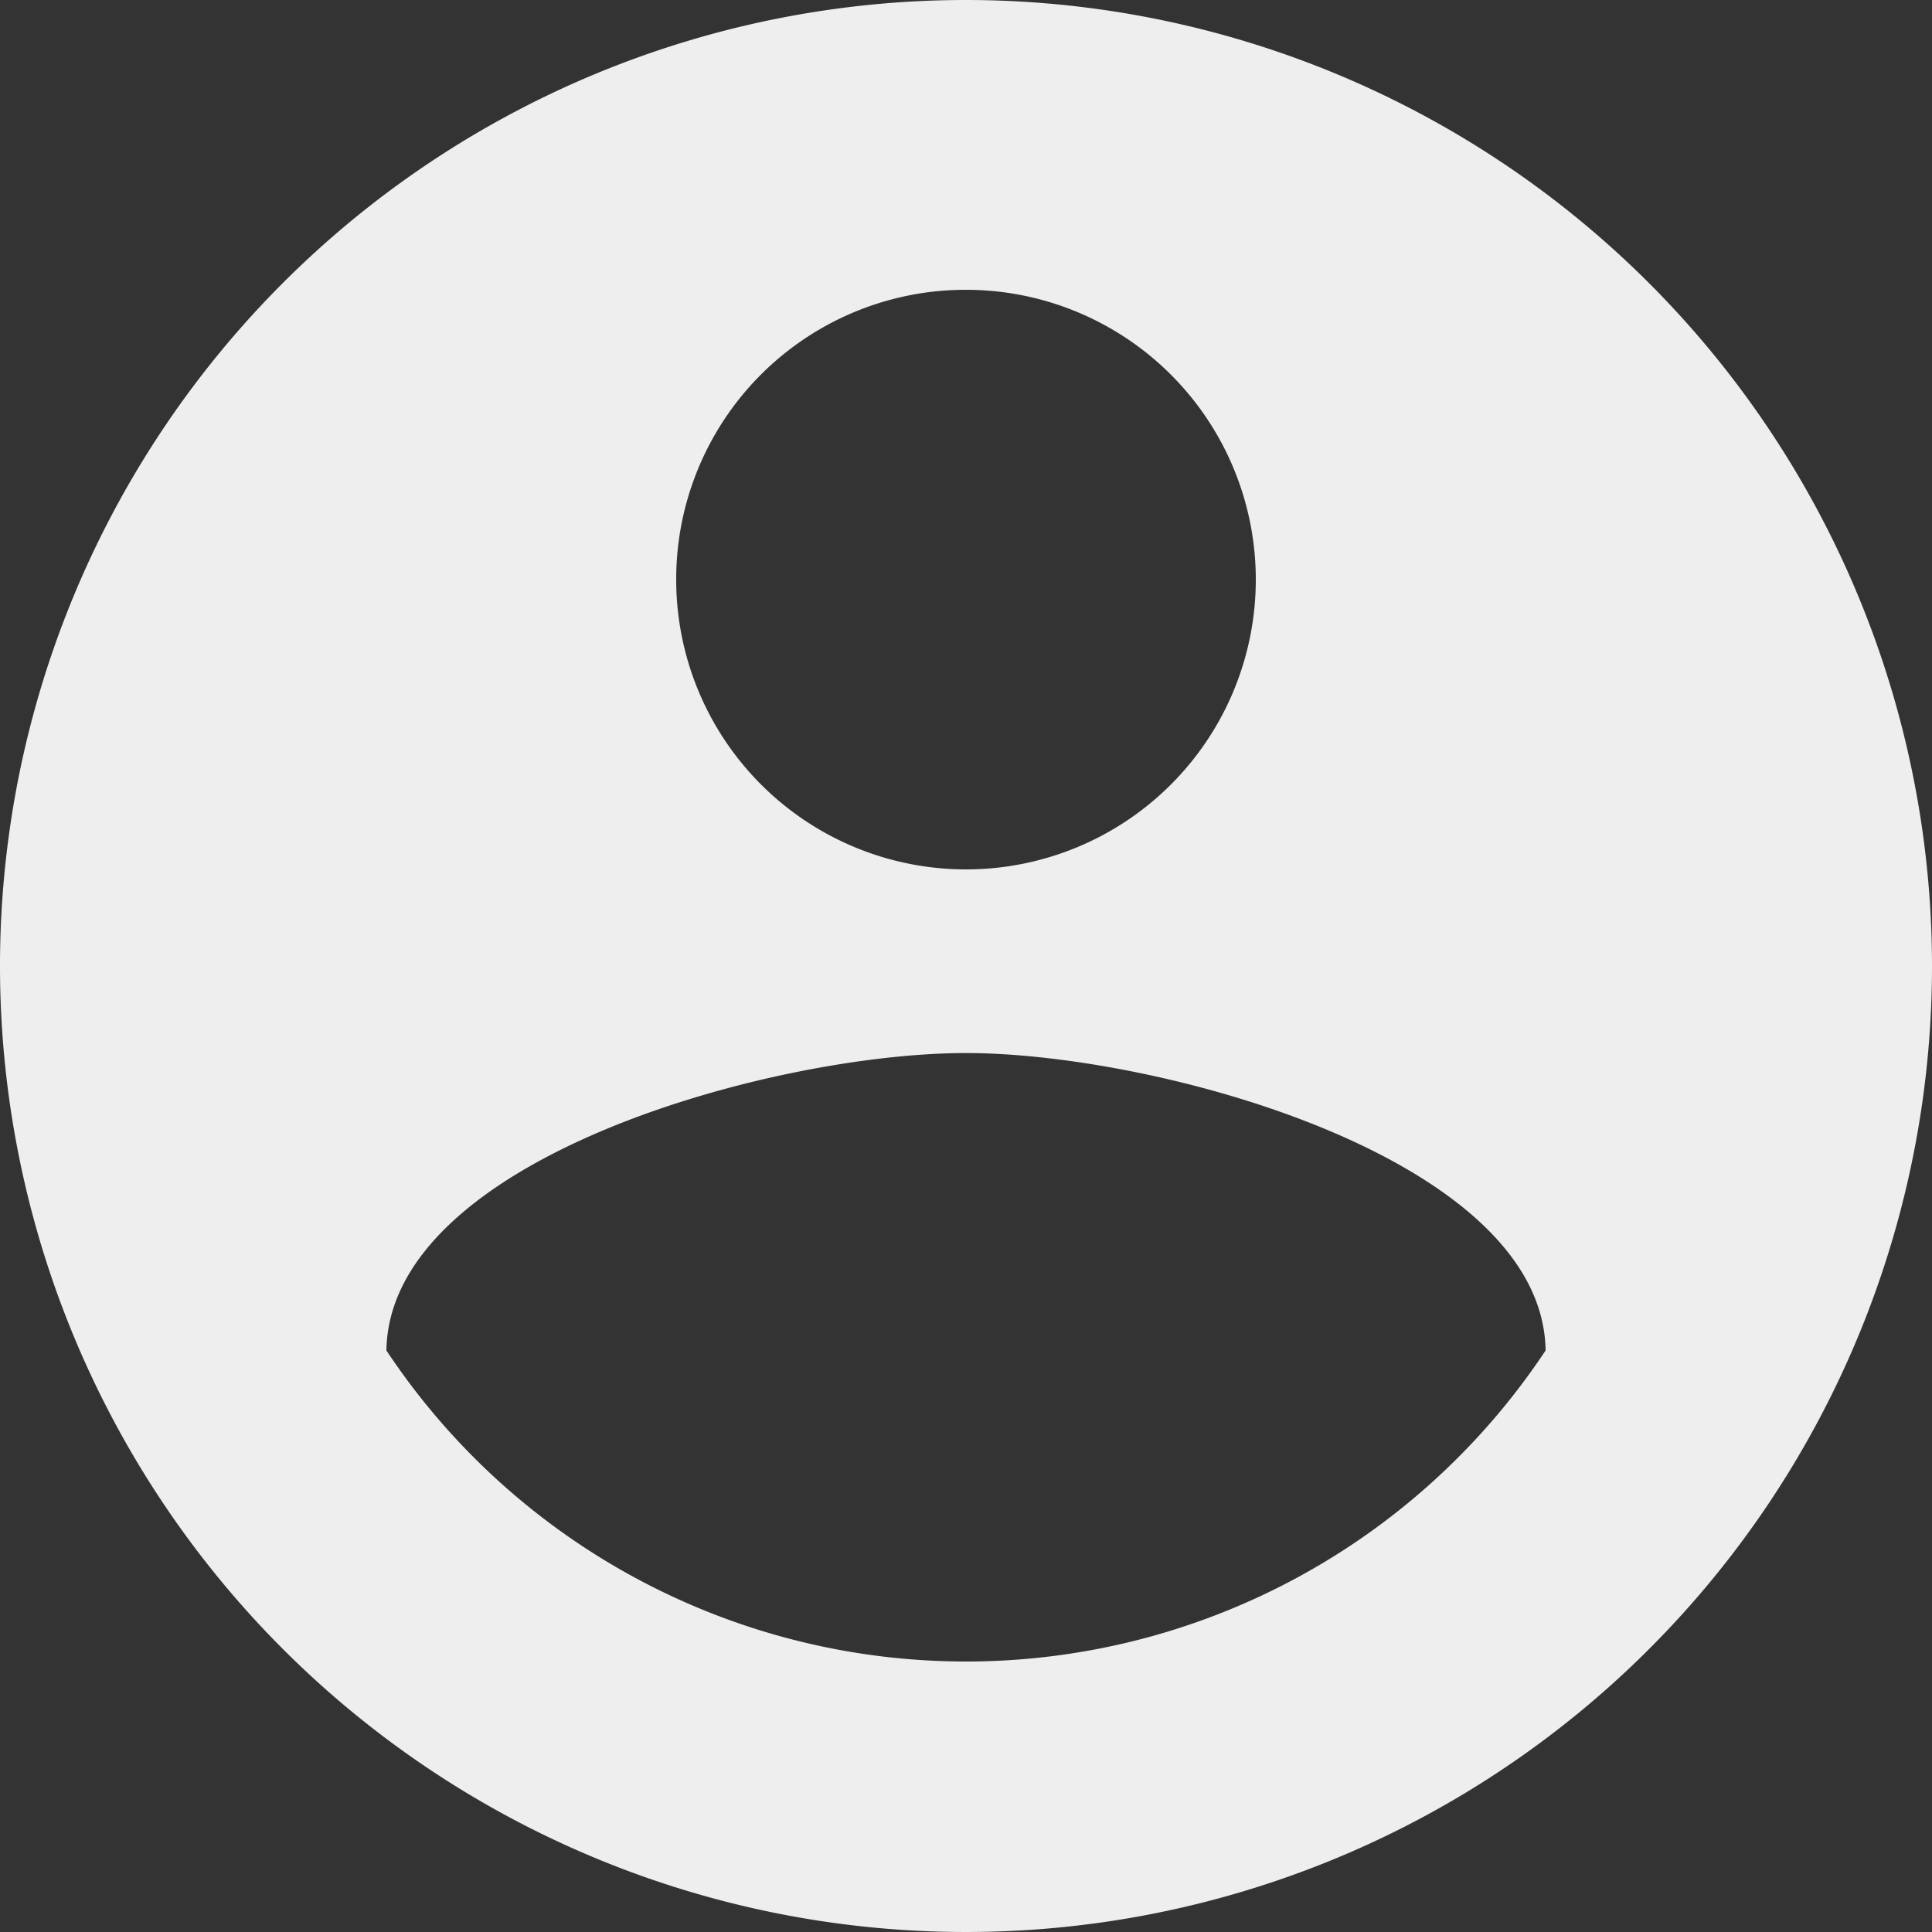
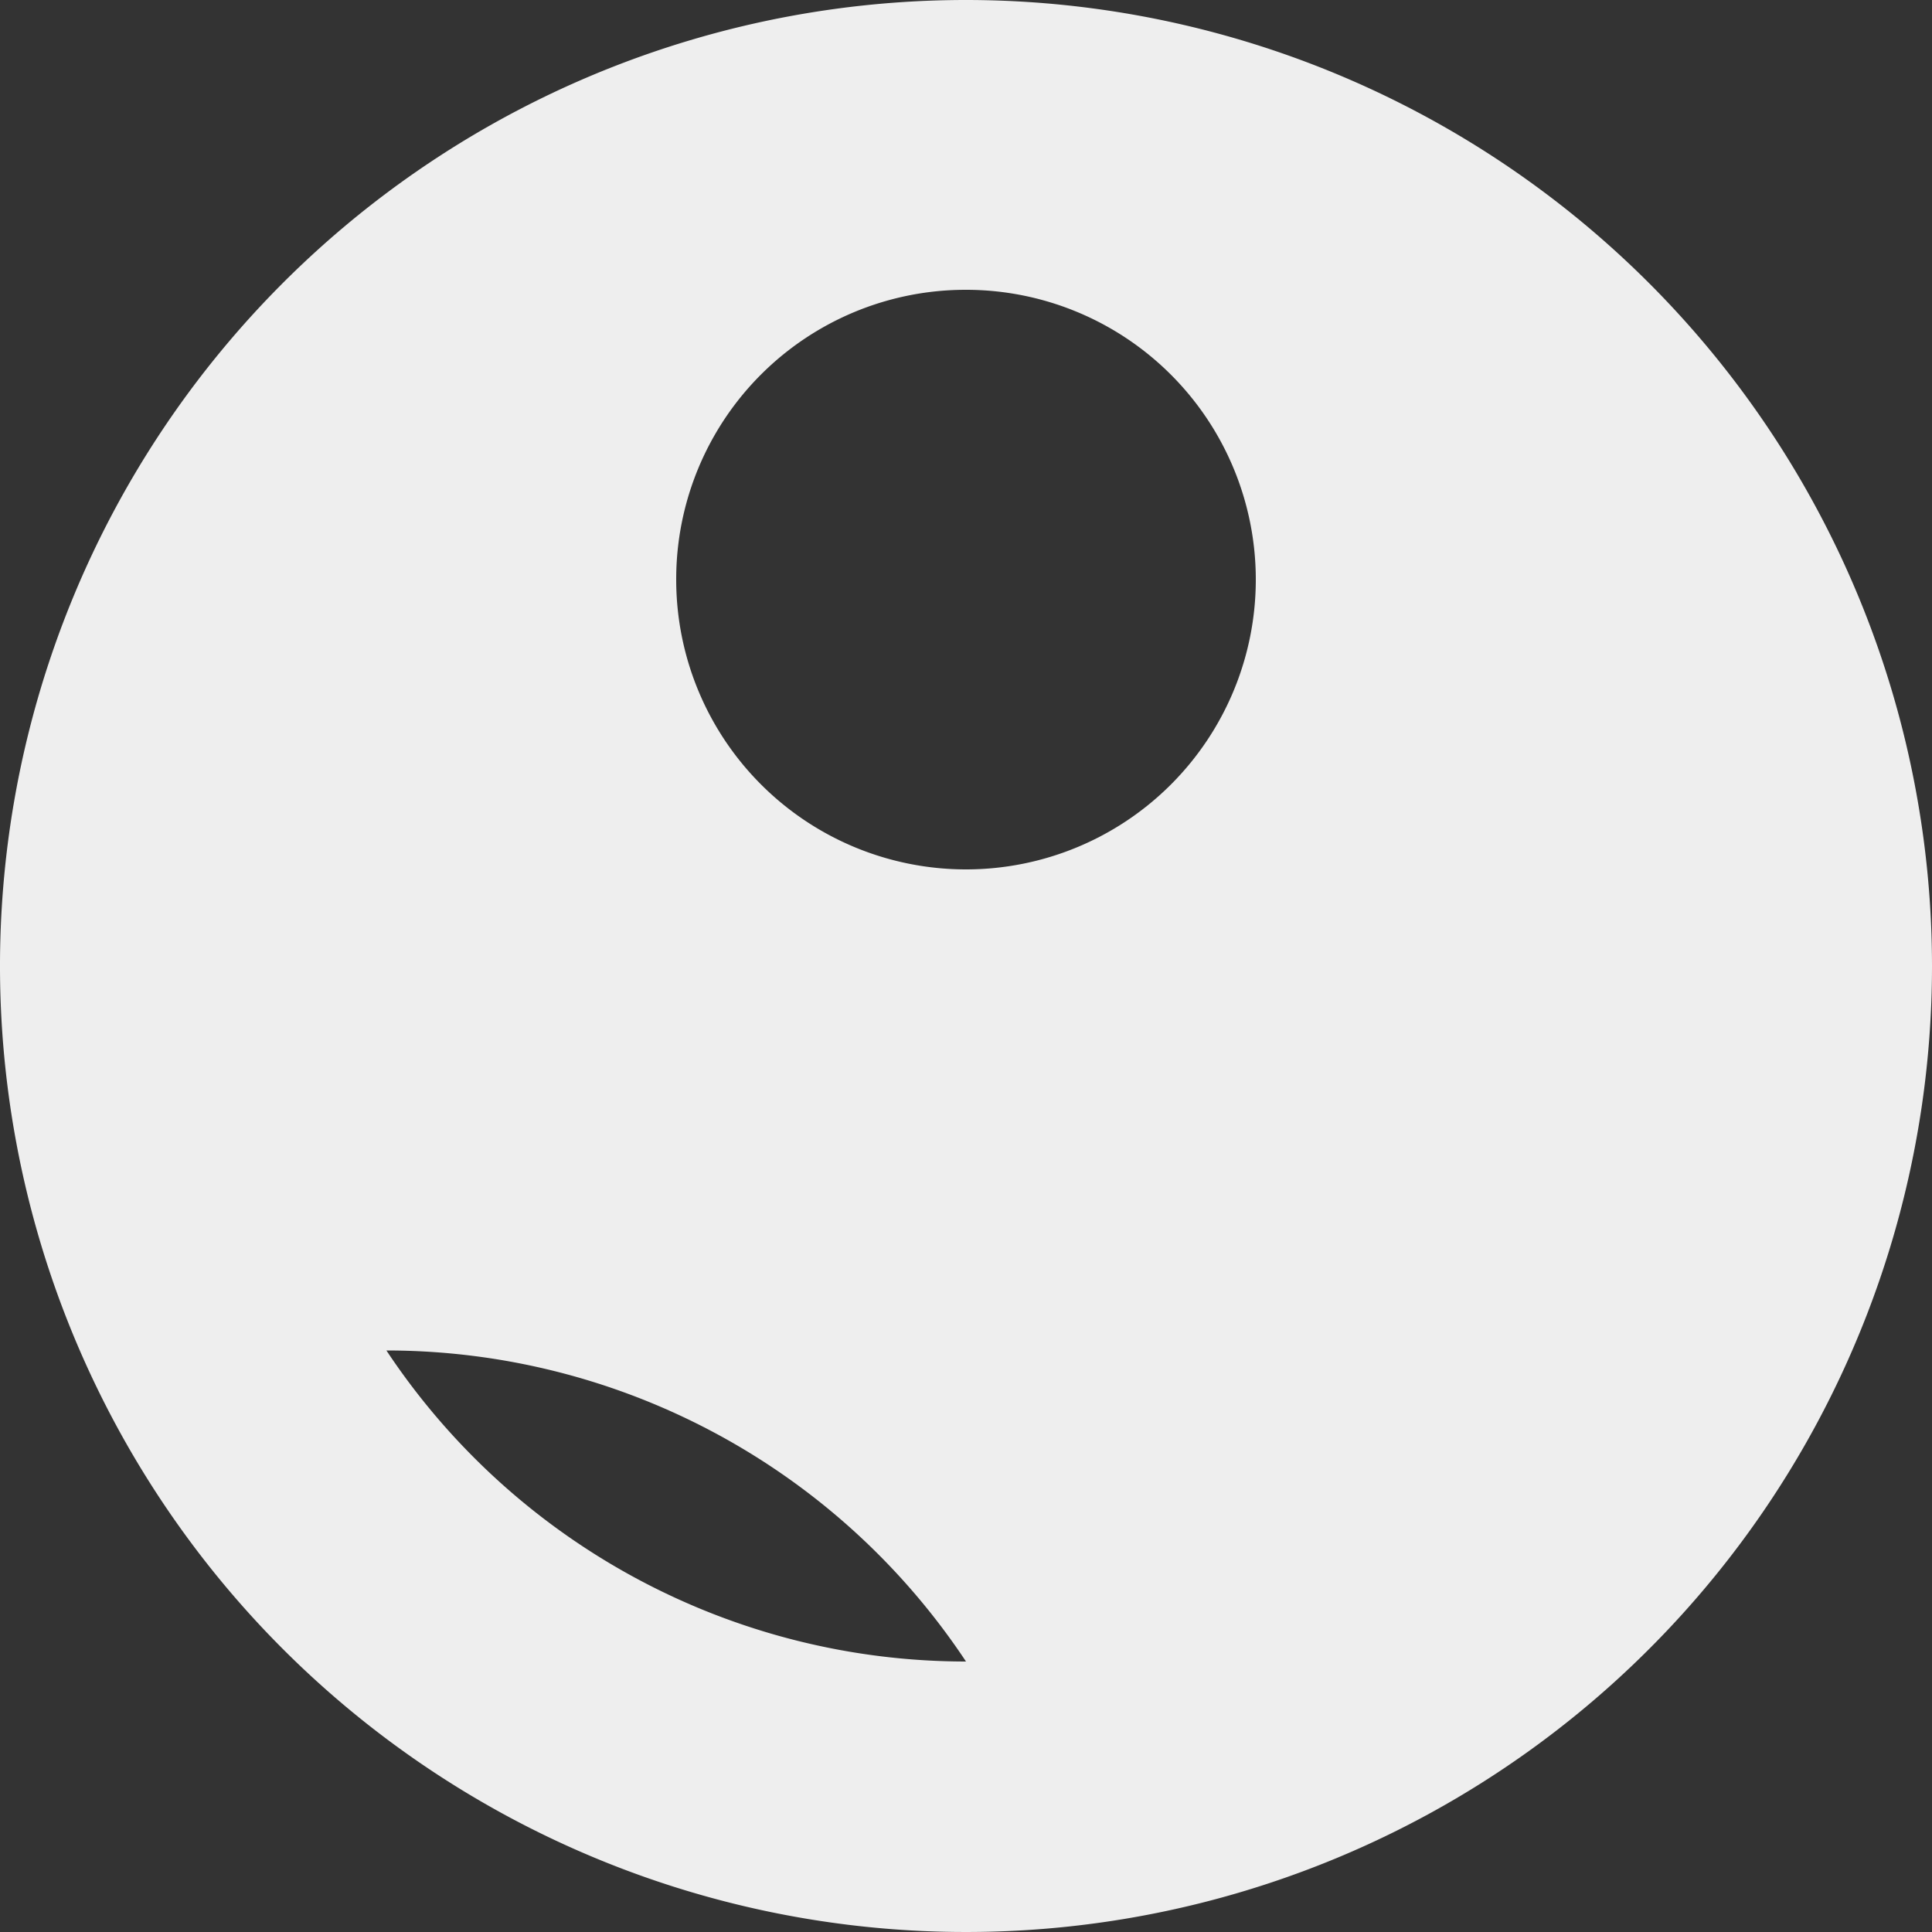
<svg xmlns="http://www.w3.org/2000/svg" width="76" height="76">
  <rect width="100%" height="100%" fill="#333333" stroke="none" />
-   <path data-name="Path 1758" d="M38 0a38 38 0 1 0 38 38A38.014 38.014 0 0 0 38 0Zm0 11.4a11.4 11.4 0 1 1-11.4 11.4A11.385 11.385 0 0 1 38 11.4Zm0 53.96a27.362 27.362 0 0 1-22.8-12.236c.114-7.562 15.2-11.7 22.8-11.7 7.562 0 22.686 4.142 22.8 11.7A27.362 27.362 0 0 1 38 65.36Z" fill="#eee" />
+   <path data-name="Path 1758" d="M38 0a38 38 0 1 0 38 38A38.014 38.014 0 0 0 38 0Zm0 11.4a11.4 11.4 0 1 1-11.4 11.4A11.385 11.385 0 0 1 38 11.4Zm0 53.96a27.362 27.362 0 0 1-22.8-12.236A27.362 27.362 0 0 1 38 65.36Z" fill="#eee" />
</svg>